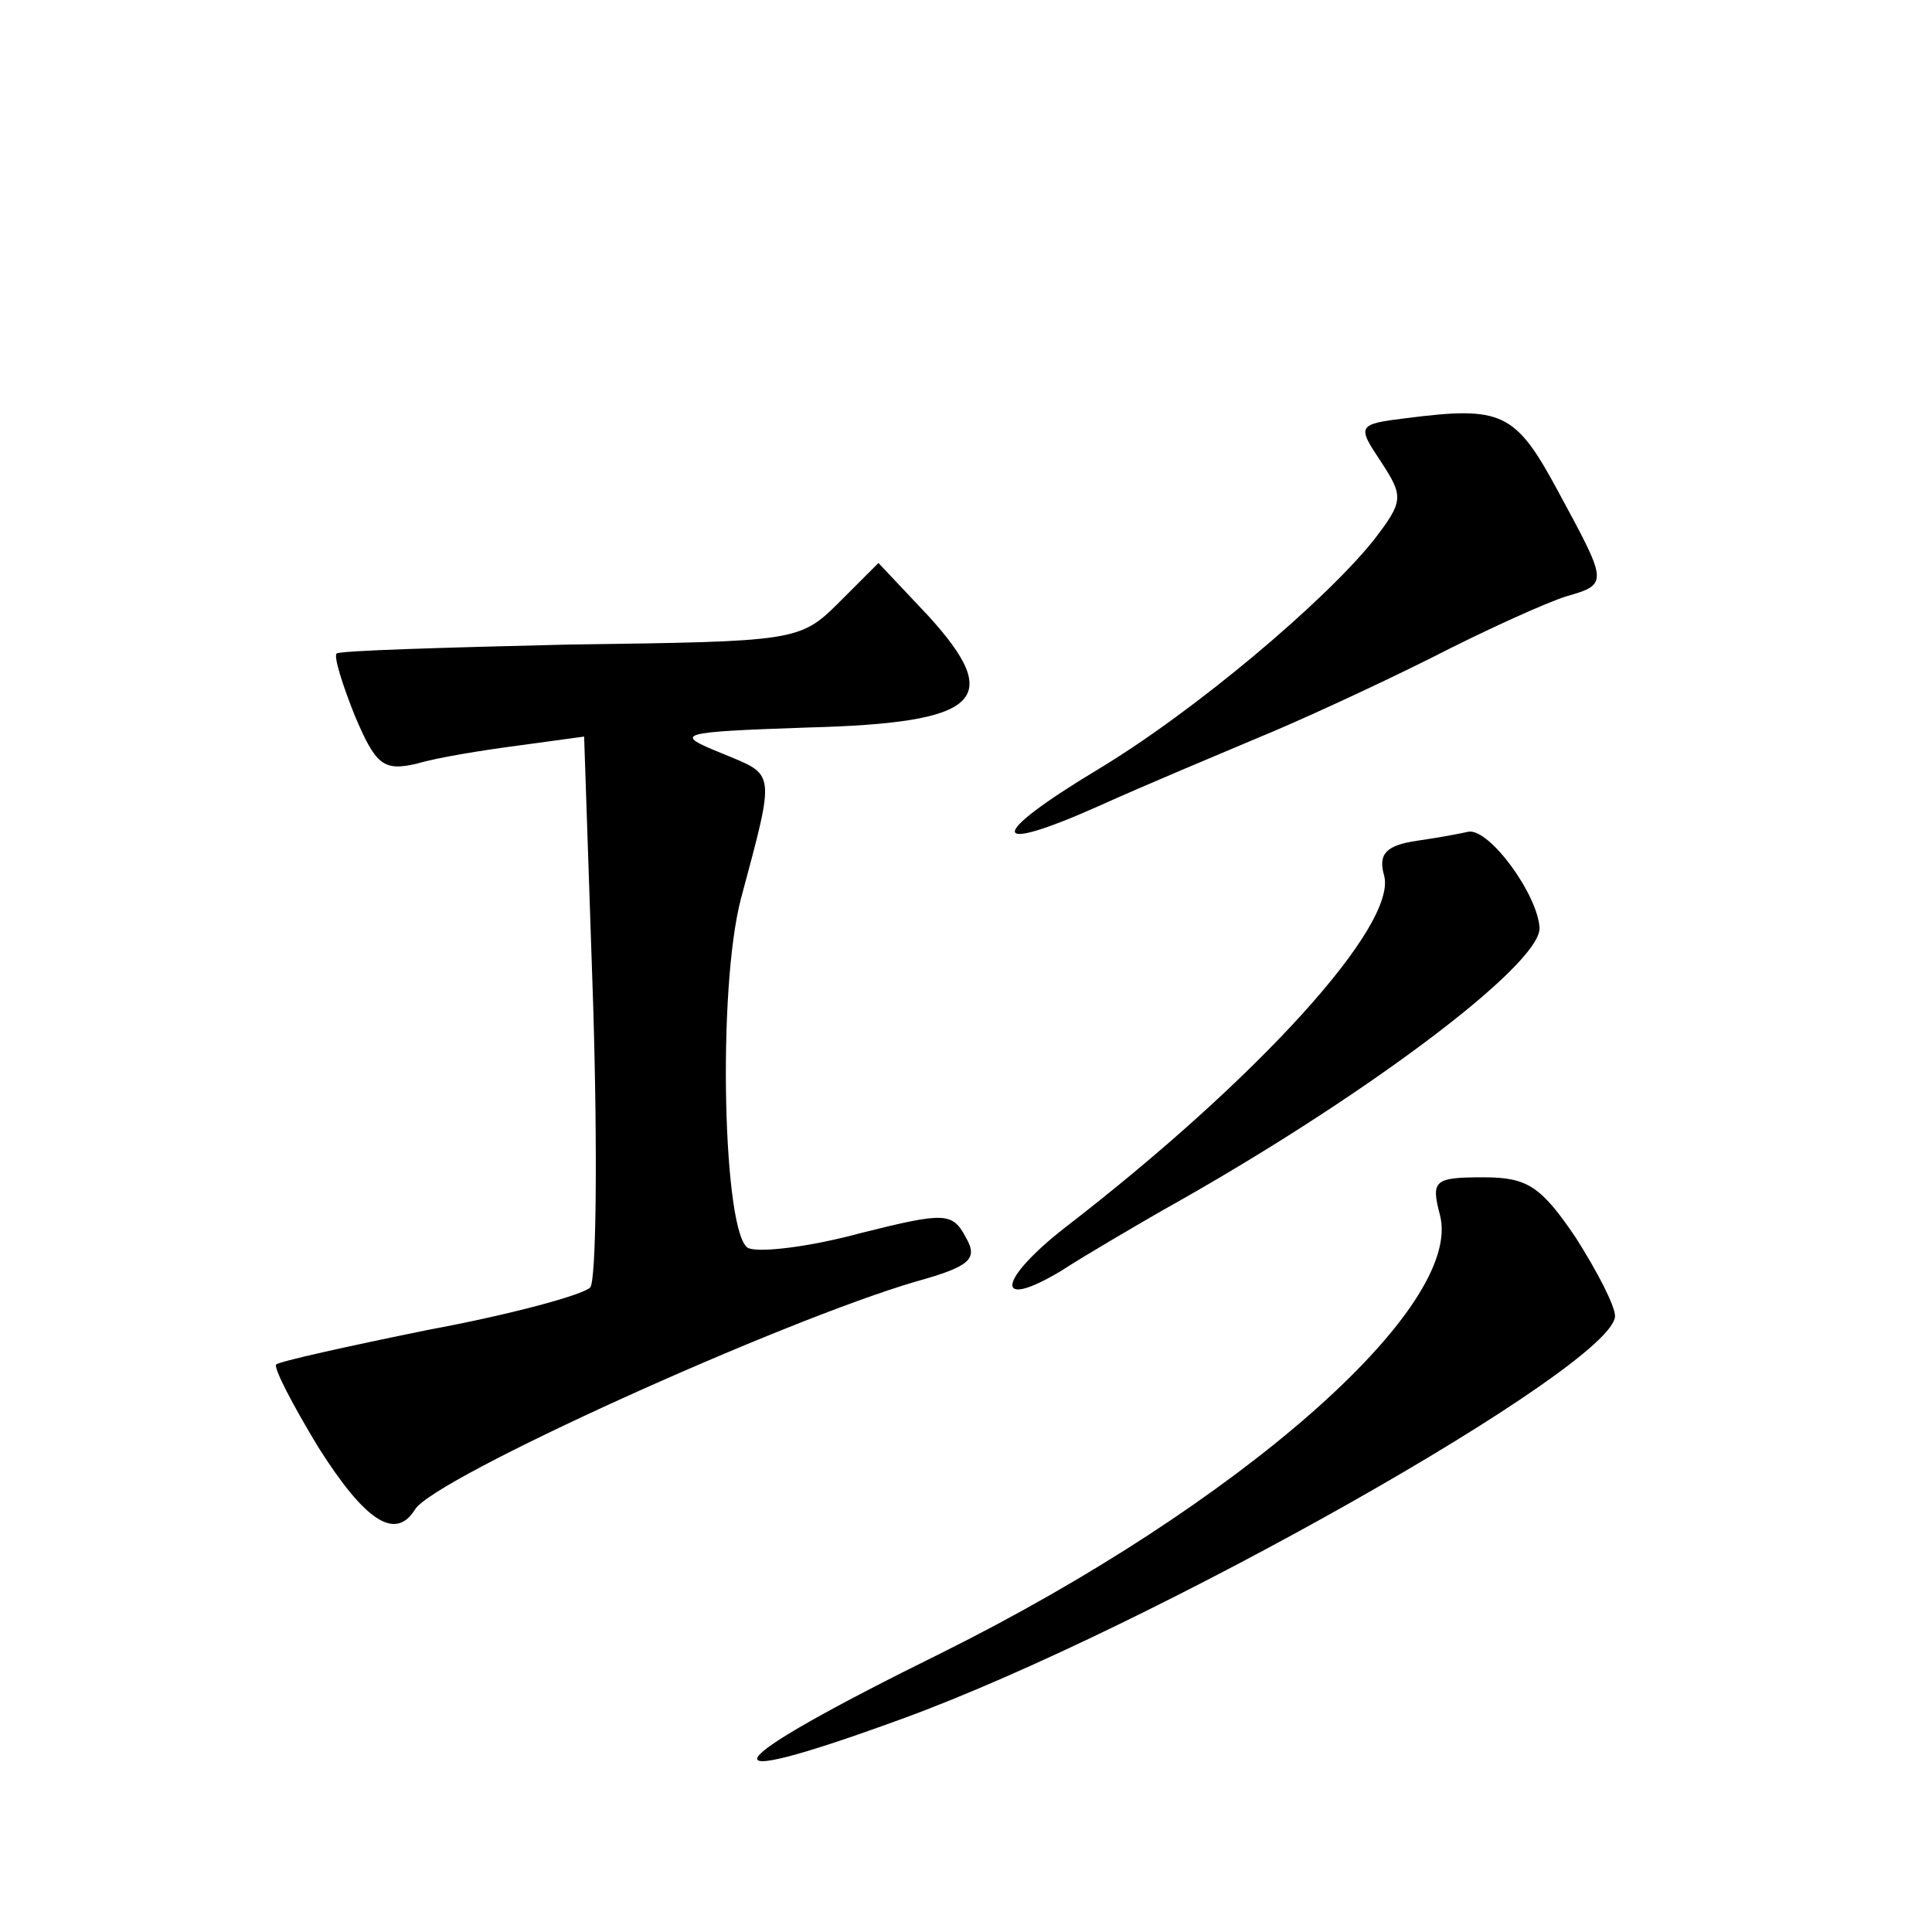
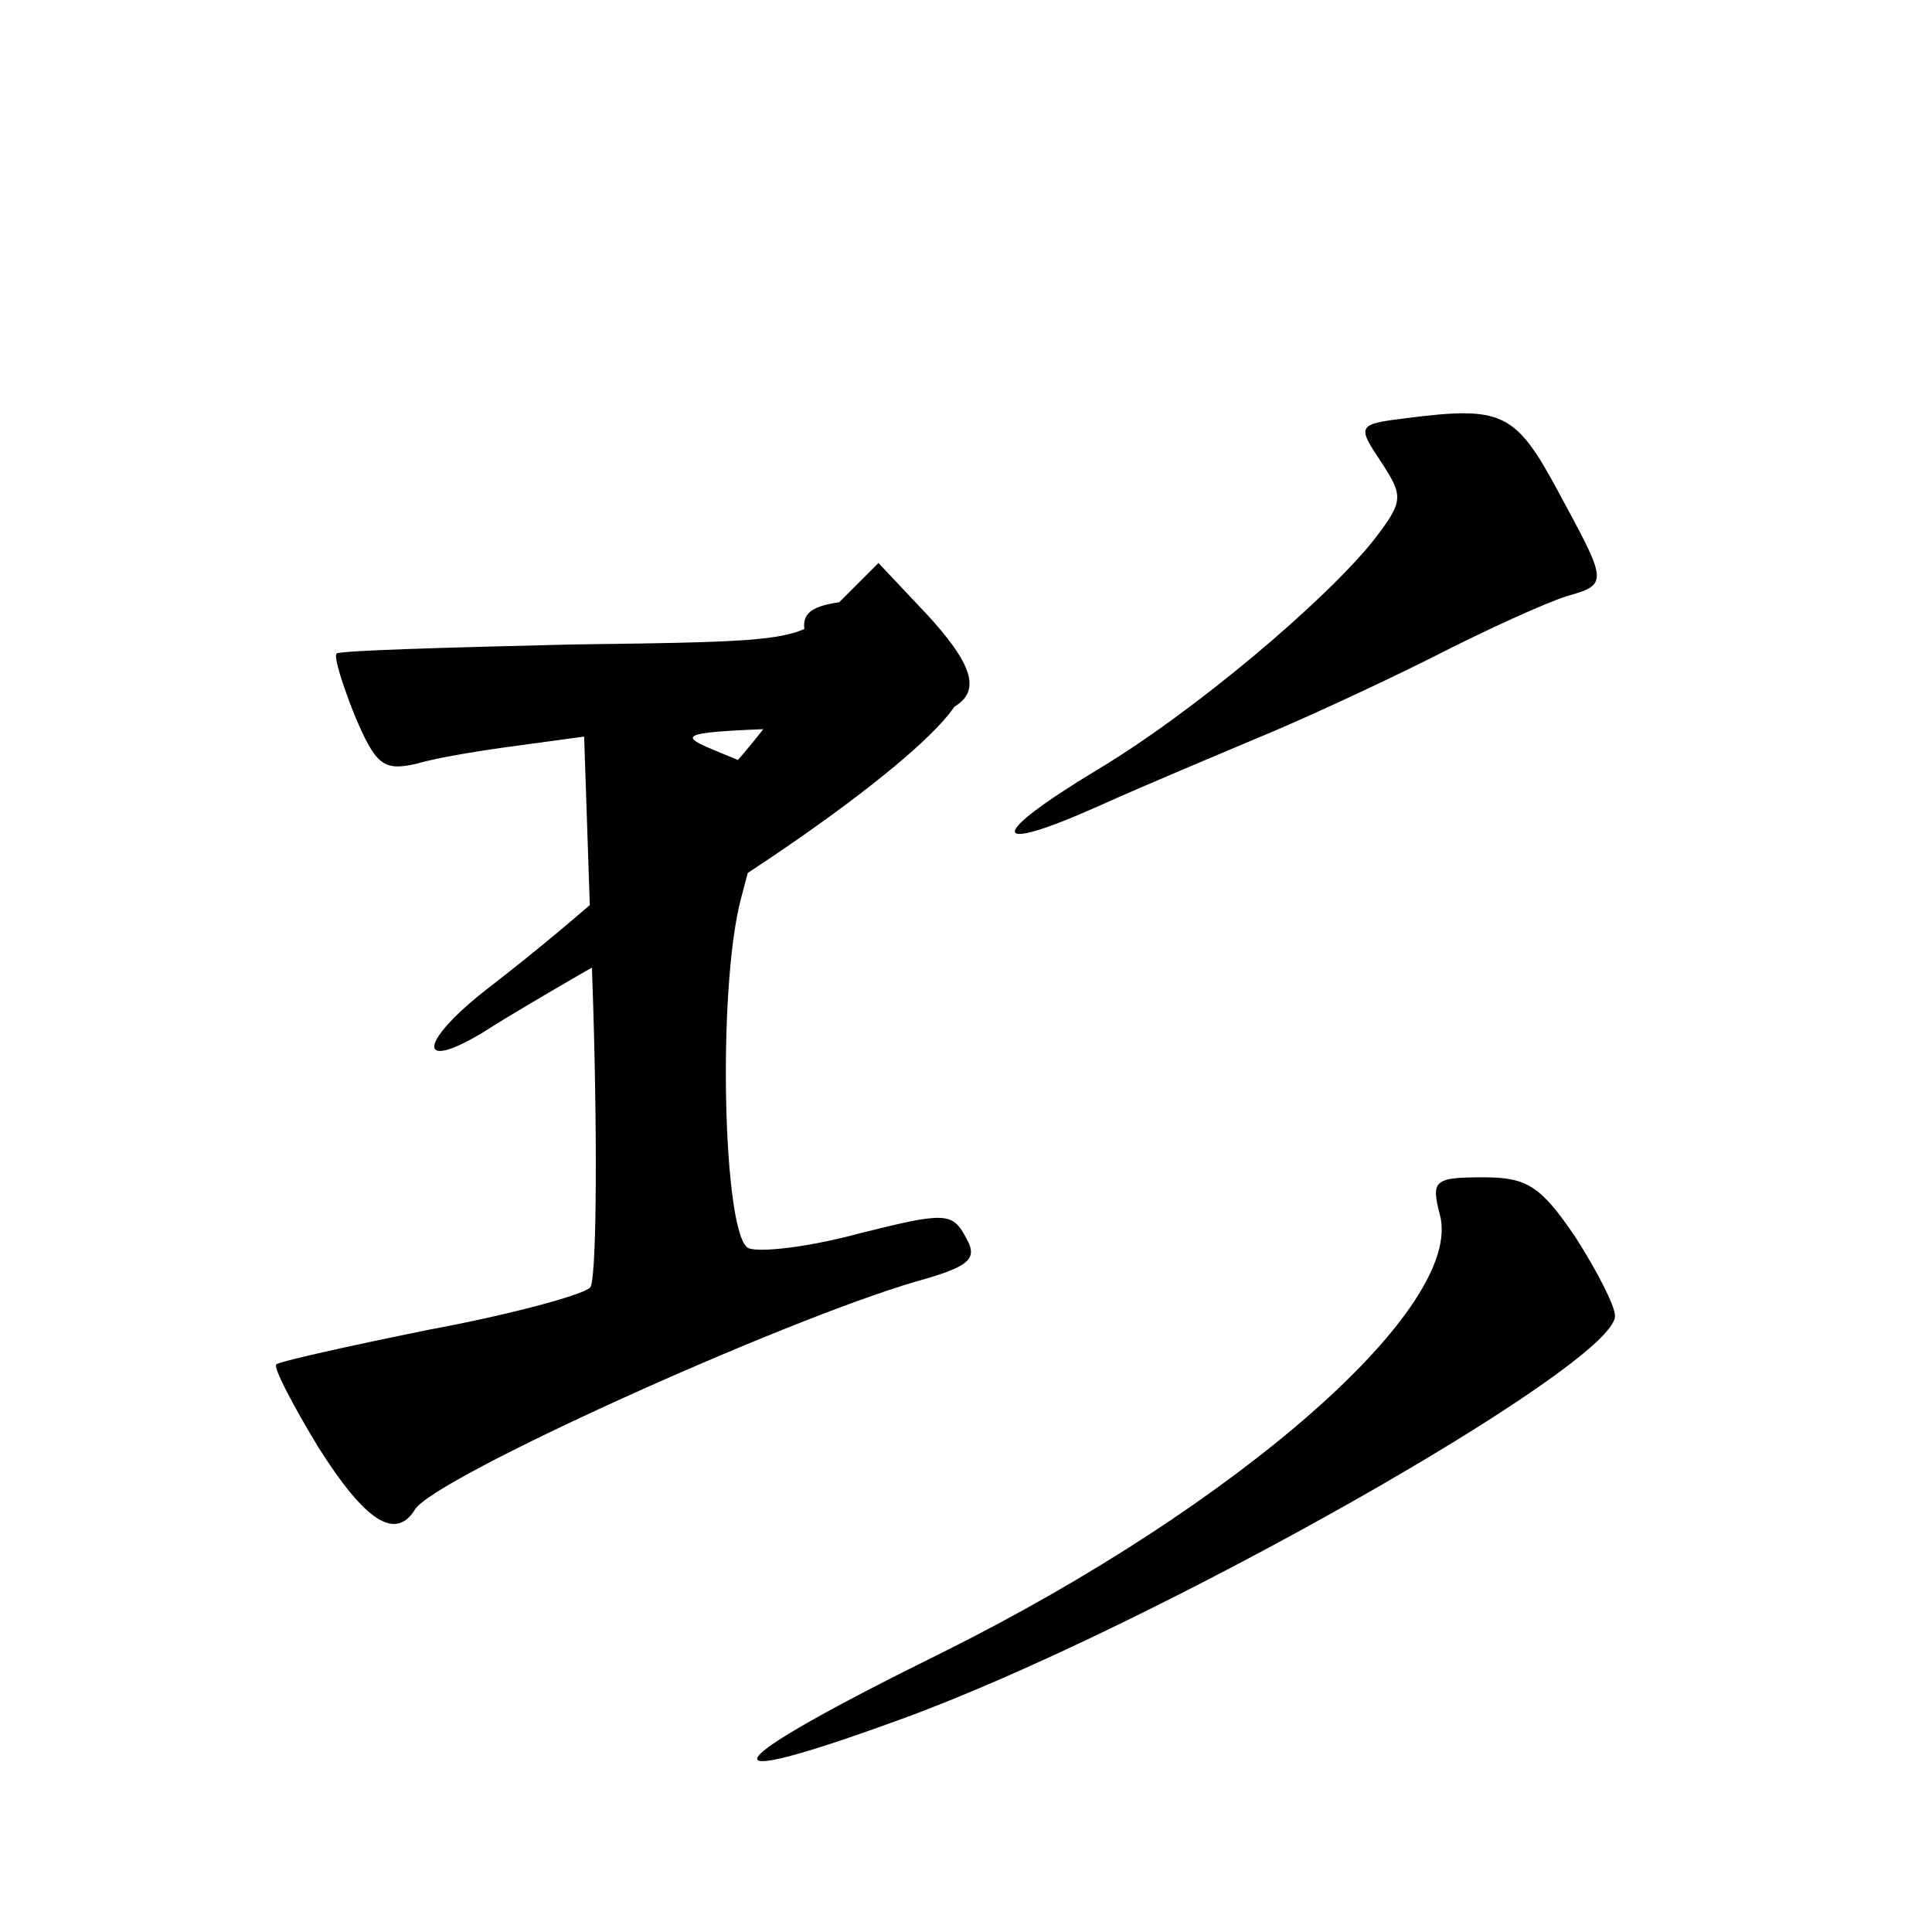
<svg xmlns="http://www.w3.org/2000/svg" version="1.0" width="128pt" height="128pt" viewBox="0 0 128 128" preserveAspectRatio="xMidYMid meet">
  <g transform="translate(0,128) scale(0.1,-0.1)" fill="#0" stroke="none">
-     <path d="M932 1003 c-33 -4 -33 -5 -17 -29 15 -23 15 -26 -5 -52 -32 -40 -118 -113 -183 -152 -73 -44 -73 -57 1 -24 31 14 79 34 105 45 27 11 79 35 115 53 37 19 77 37 90 41 28 8 27 9 -6 70 -28 52 -37 56 -100 48z M556 881 c-26 -26 -29 -26 -178 -28 -83 -2 -153 -4 -155 -6 -2 -2 4 -21 12 -41 14 -33 19 -37 41 -32 13 4 44 9 67 12 l44 6 6 -178 c3 -99 2 -183 -2 -187 -5 -5 -53 -18 -107 -28 -54 -11 -99 -21 -101 -23 -2 -2 11 -27 28 -55 31 -49 51 -62 64 -41 13 21 243 125 332 151 36 10 41 15 33 29 -9 17 -14 17 -70 3 -33 -9 -66 -13 -74 -10 -17 7 -21 172 -5 232 23 86 23 81 -13 96 -32 13 -30 14 57 17 114 3 131 18 80 74 l-33 35 -26 -26z M939 723 c-21 -3 -26 -9 -22 -23 9 -33 -84 -135 -211 -233 -45 -35 -48 -56 -3 -29 17 11 48 29 67 40 131 73 250 162 250 187 -1 22 -33 66 -47 64 -4 -1 -20 -4 -34 -6z M954 475 c16 -61 -133 -192 -330 -290 -152 -75 -164 -94 -27 -44 165 60 472 234 473 267 0 7 -12 30 -26 52 -23 34 -32 40 -61 40 -33 0 -35 -2 -29 -25z" />
+     <path d="M932 1003 c-33 -4 -33 -5 -17 -29 15 -23 15 -26 -5 -52 -32 -40 -118 -113 -183 -152 -73 -44 -73 -57 1 -24 31 14 79 34 105 45 27 11 79 35 115 53 37 19 77 37 90 41 28 8 27 9 -6 70 -28 52 -37 56 -100 48z M556 881 c-26 -26 -29 -26 -178 -28 -83 -2 -153 -4 -155 -6 -2 -2 4 -21 12 -41 14 -33 19 -37 41 -32 13 4 44 9 67 12 l44 6 6 -178 c3 -99 2 -183 -2 -187 -5 -5 -53 -18 -107 -28 -54 -11 -99 -21 -101 -23 -2 -2 11 -27 28 -55 31 -49 51 -62 64 -41 13 21 243 125 332 151 36 10 41 15 33 29 -9 17 -14 17 -70 3 -33 -9 -66 -13 -74 -10 -17 7 -21 172 -5 232 23 86 23 81 -13 96 -32 13 -30 14 57 17 114 3 131 18 80 74 l-33 35 -26 -26z c-21 -3 -26 -9 -22 -23 9 -33 -84 -135 -211 -233 -45 -35 -48 -56 -3 -29 17 11 48 29 67 40 131 73 250 162 250 187 -1 22 -33 66 -47 64 -4 -1 -20 -4 -34 -6z M954 475 c16 -61 -133 -192 -330 -290 -152 -75 -164 -94 -27 -44 165 60 472 234 473 267 0 7 -12 30 -26 52 -23 34 -32 40 -61 40 -33 0 -35 -2 -29 -25z" />
  </g>
</svg>